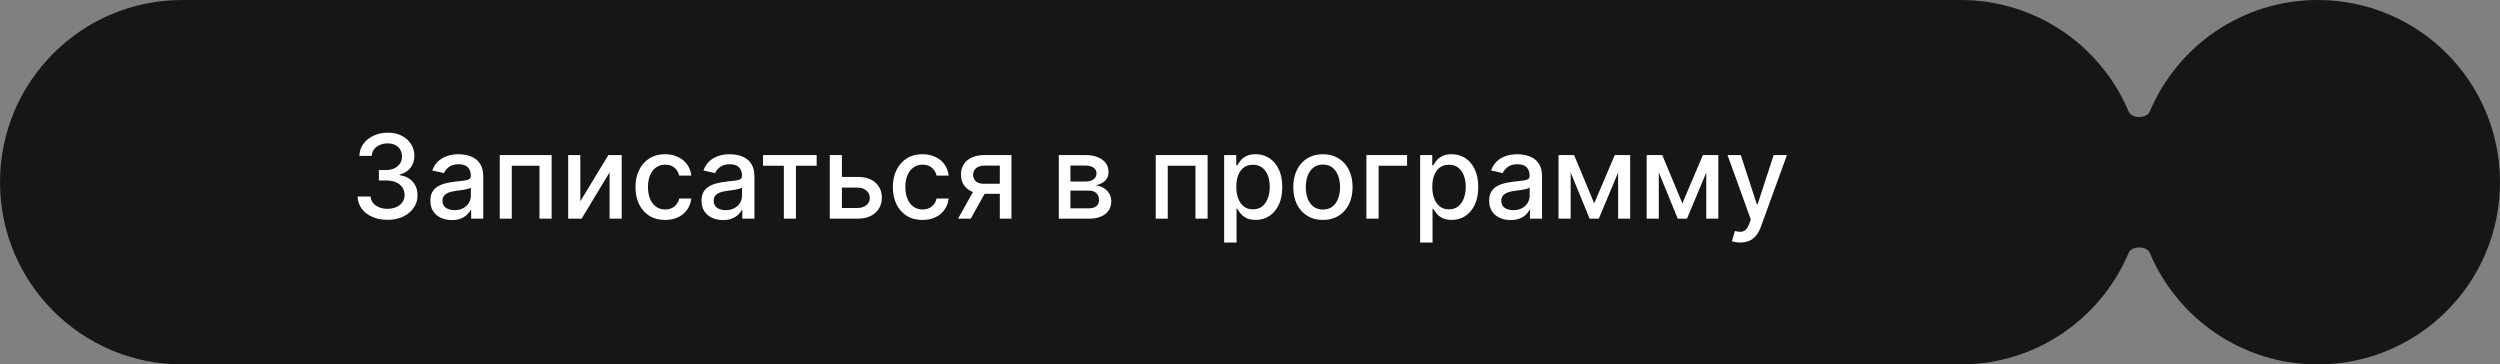
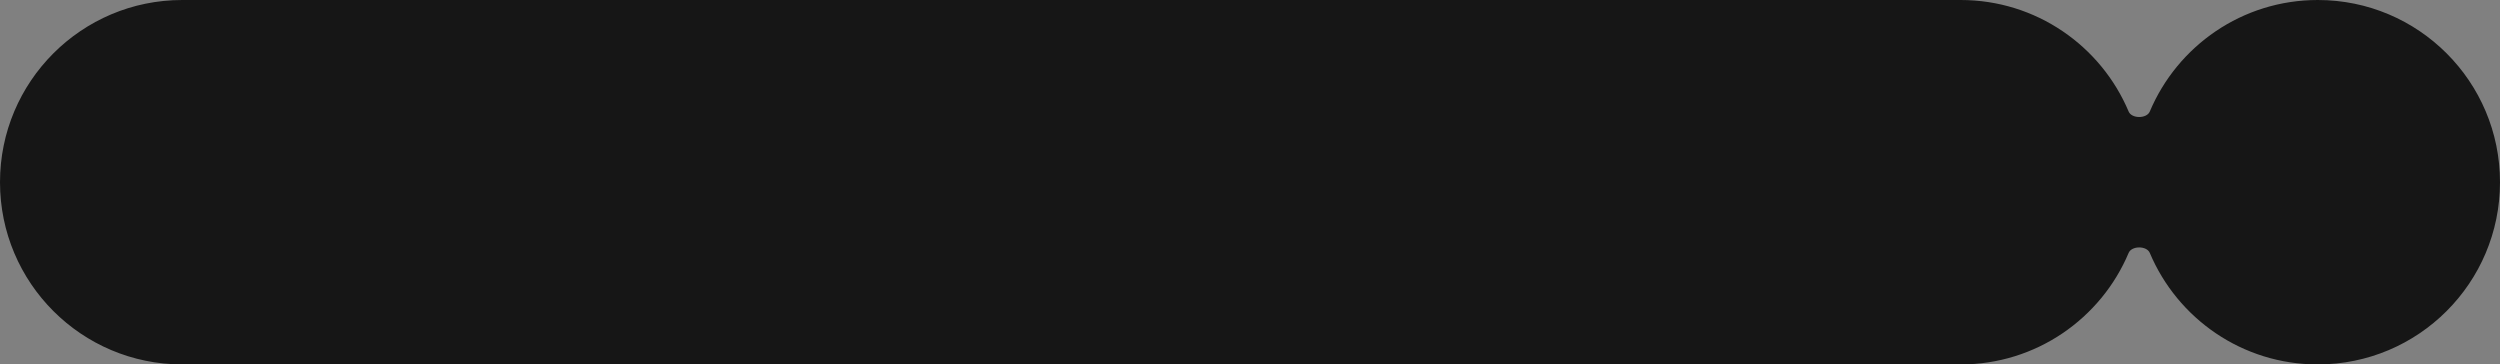
<svg xmlns="http://www.w3.org/2000/svg" width="343" height="50" viewBox="0 0 343 50" fill="none">
  <rect x="0" y="0" width="343" height="50" fill="#808080" stroke="none" />
  <path data-figma-bg-blur-radius="32" d="M269 0C279.367 0 288.26 6.311 292.048 15.3C292.471 16.304 294.529 16.304 294.952 15.3C298.74 6.311 307.633 0 318 0C331.807 0 343 11.193 343 25C343 38.807 331.807 50 318 50C307.633 50 298.74 43.69 294.952 34.7C294.529 33.696 292.471 33.696 292.048 34.7C288.26 43.69 279.367 50 269 50H25C11.193 50 0 38.807 0 25C0 11.193 11.193 0 25 0H269Z" fill="#161616" />
-   <path d="M53.17 30.159C52.39 30.159 51.693 30.025 51.08 29.756C50.47 29.487 49.987 29.114 49.631 28.636C49.278 28.155 49.089 27.599 49.062 26.966H50.847C50.869 27.311 50.985 27.61 51.193 27.864C51.405 28.114 51.682 28.307 52.023 28.443C52.364 28.579 52.742 28.648 53.159 28.648C53.617 28.648 54.023 28.568 54.375 28.409C54.731 28.25 55.01 28.028 55.21 27.744C55.411 27.456 55.511 27.125 55.511 26.75C55.511 26.36 55.411 26.017 55.21 25.722C55.013 25.422 54.724 25.188 54.341 25.017C53.962 24.847 53.504 24.761 52.966 24.761H51.983V23.329H52.966C53.398 23.329 53.776 23.252 54.102 23.097C54.432 22.941 54.689 22.725 54.875 22.449C55.061 22.169 55.153 21.841 55.153 21.466C55.153 21.106 55.072 20.794 54.909 20.528C54.75 20.259 54.523 20.049 54.227 19.898C53.936 19.746 53.591 19.671 53.193 19.671C52.814 19.671 52.46 19.741 52.131 19.881C51.805 20.017 51.54 20.214 51.335 20.472C51.131 20.725 51.021 21.03 51.006 21.386H49.307C49.326 20.758 49.511 20.204 49.864 19.727C50.22 19.25 50.689 18.877 51.273 18.608C51.856 18.339 52.504 18.204 53.216 18.204C53.962 18.204 54.606 18.35 55.148 18.642C55.693 18.93 56.114 19.314 56.409 19.796C56.708 20.276 56.856 20.803 56.852 21.375C56.856 22.026 56.674 22.579 56.307 23.034C55.943 23.489 55.458 23.794 54.852 23.949V24.04C55.625 24.157 56.224 24.464 56.648 24.96C57.076 25.456 57.288 26.072 57.284 26.807C57.288 27.447 57.11 28.021 56.75 28.528C56.394 29.036 55.907 29.436 55.29 29.727C54.672 30.015 53.966 30.159 53.17 30.159ZM61.994 30.193C61.441 30.193 60.941 30.091 60.494 29.886C60.047 29.678 59.693 29.377 59.432 28.983C59.174 28.589 59.045 28.106 59.045 27.534C59.045 27.042 59.14 26.636 59.33 26.318C59.519 26 59.775 25.748 60.097 25.562C60.419 25.377 60.778 25.237 61.176 25.142C61.574 25.047 61.979 24.975 62.392 24.926C62.915 24.866 63.339 24.816 63.665 24.778C63.99 24.737 64.227 24.671 64.375 24.579C64.523 24.489 64.597 24.341 64.597 24.136V24.097C64.597 23.6 64.456 23.216 64.176 22.943C63.9 22.671 63.487 22.534 62.938 22.534C62.365 22.534 61.915 22.661 61.585 22.915C61.26 23.165 61.034 23.443 60.909 23.75L59.312 23.386C59.502 22.856 59.778 22.428 60.142 22.102C60.51 21.773 60.932 21.534 61.409 21.386C61.886 21.235 62.388 21.159 62.915 21.159C63.263 21.159 63.633 21.201 64.023 21.284C64.417 21.364 64.784 21.511 65.125 21.727C65.47 21.943 65.752 22.252 65.972 22.653C66.191 23.051 66.301 23.568 66.301 24.204V30H64.642V28.807H64.574C64.464 29.026 64.299 29.242 64.079 29.454C63.86 29.667 63.578 29.843 63.233 29.983C62.888 30.123 62.475 30.193 61.994 30.193ZM62.364 28.829C62.833 28.829 63.235 28.737 63.568 28.551C63.905 28.366 64.161 28.123 64.335 27.824C64.513 27.521 64.602 27.197 64.602 26.852V25.727C64.542 25.788 64.424 25.845 64.25 25.898C64.079 25.947 63.885 25.991 63.665 26.028C63.445 26.062 63.231 26.095 63.023 26.125C62.814 26.151 62.64 26.174 62.5 26.193C62.17 26.235 61.869 26.305 61.597 26.403C61.328 26.502 61.112 26.644 60.949 26.829C60.79 27.011 60.71 27.254 60.71 27.557C60.71 27.977 60.865 28.296 61.176 28.511C61.487 28.724 61.883 28.829 62.364 28.829ZM68.564 30V21.273H75.683V30H74.019V22.739H70.217V30H68.564ZM79.619 27.619L83.466 21.273H85.296V30H83.631V23.648L79.801 30H77.954V21.273H79.619V27.619ZM91.256 30.176C90.411 30.176 89.684 29.985 89.074 29.602C88.468 29.216 88.002 28.684 87.676 28.006C87.35 27.328 87.188 26.551 87.188 25.676C87.188 24.79 87.354 24.008 87.688 23.329C88.021 22.648 88.49 22.116 89.097 21.733C89.703 21.35 90.417 21.159 91.239 21.159C91.901 21.159 92.492 21.282 93.011 21.528C93.53 21.771 93.949 22.112 94.267 22.551C94.589 22.991 94.78 23.504 94.841 24.091H93.188C93.097 23.682 92.888 23.329 92.562 23.034C92.24 22.739 91.809 22.591 91.267 22.591C90.794 22.591 90.379 22.716 90.023 22.966C89.671 23.212 89.396 23.564 89.199 24.023C89.002 24.477 88.903 25.015 88.903 25.636C88.903 26.273 89 26.822 89.193 27.284C89.386 27.746 89.659 28.104 90.011 28.358C90.367 28.612 90.786 28.739 91.267 28.739C91.589 28.739 91.881 28.68 92.142 28.562C92.407 28.441 92.629 28.269 92.807 28.046C92.989 27.822 93.115 27.553 93.188 27.239H94.841C94.78 27.803 94.597 28.307 94.29 28.75C93.983 29.193 93.572 29.542 93.057 29.796C92.546 30.049 91.945 30.176 91.256 30.176ZM99.197 30.193C98.644 30.193 98.144 30.091 97.697 29.886C97.251 29.678 96.896 29.377 96.635 28.983C96.377 28.589 96.249 28.106 96.249 27.534C96.249 27.042 96.343 26.636 96.533 26.318C96.722 26 96.978 25.748 97.3 25.562C97.622 25.377 97.981 25.237 98.379 25.142C98.777 25.047 99.182 24.975 99.595 24.926C100.118 24.866 100.542 24.816 100.868 24.778C101.194 24.737 101.43 24.671 101.578 24.579C101.726 24.489 101.8 24.341 101.8 24.136V24.097C101.8 23.6 101.66 23.216 101.379 22.943C101.103 22.671 100.69 22.534 100.141 22.534C99.569 22.534 99.118 22.661 98.788 22.915C98.463 23.165 98.237 23.443 98.112 23.75L96.516 23.386C96.705 22.856 96.981 22.428 97.345 22.102C97.713 21.773 98.135 21.534 98.612 21.386C99.09 21.235 99.591 21.159 100.118 21.159C100.466 21.159 100.836 21.201 101.226 21.284C101.62 21.364 101.987 21.511 102.328 21.727C102.673 21.943 102.955 22.252 103.175 22.653C103.394 23.051 103.504 23.568 103.504 24.204V30H101.845V28.807H101.777C101.667 29.026 101.502 29.242 101.283 29.454C101.063 29.667 100.781 29.843 100.436 29.983C100.091 30.123 99.678 30.193 99.197 30.193ZM99.567 28.829C100.036 28.829 100.438 28.737 100.771 28.551C101.108 28.366 101.364 28.123 101.538 27.824C101.716 27.521 101.805 27.197 101.805 26.852V25.727C101.745 25.788 101.627 25.845 101.453 25.898C101.283 25.947 101.088 25.991 100.868 26.028C100.648 26.062 100.434 26.095 100.226 26.125C100.018 26.151 99.843 26.174 99.703 26.193C99.374 26.235 99.072 26.305 98.8 26.403C98.531 26.502 98.315 26.644 98.152 26.829C97.993 27.011 97.913 27.254 97.913 27.557C97.913 27.977 98.069 28.296 98.379 28.511C98.69 28.724 99.086 28.829 99.567 28.829ZM104.685 22.739V21.273H112.048V22.739H109.202V30H107.543V22.739H104.685ZM115.124 24.273H117.658C118.726 24.273 119.548 24.538 120.124 25.068C120.699 25.599 120.987 26.282 120.987 27.119C120.987 27.665 120.858 28.155 120.601 28.591C120.343 29.026 119.966 29.371 119.47 29.625C118.974 29.875 118.37 30 117.658 30H113.845V21.273H115.51V28.534H117.658C118.146 28.534 118.548 28.407 118.862 28.153C119.177 27.896 119.334 27.568 119.334 27.171C119.334 26.75 119.177 26.407 118.862 26.142C118.548 25.873 118.146 25.739 117.658 25.739H115.124V24.273ZM126.568 30.176C125.723 30.176 124.996 29.985 124.386 29.602C123.78 29.216 123.314 28.684 122.989 28.006C122.663 27.328 122.5 26.551 122.5 25.676C122.5 24.79 122.667 24.008 123 23.329C123.333 22.648 123.803 22.116 124.409 21.733C125.015 21.35 125.729 21.159 126.551 21.159C127.214 21.159 127.805 21.282 128.324 21.528C128.843 21.771 129.261 22.112 129.58 22.551C129.902 22.991 130.093 23.504 130.153 24.091H128.5C128.409 23.682 128.201 23.329 127.875 23.034C127.553 22.739 127.121 22.591 126.58 22.591C126.106 22.591 125.691 22.716 125.335 22.966C124.983 23.212 124.708 23.564 124.511 24.023C124.314 24.477 124.216 25.015 124.216 25.636C124.216 26.273 124.313 26.822 124.506 27.284C124.699 27.746 124.972 28.104 125.324 28.358C125.68 28.612 126.098 28.739 126.58 28.739C126.902 28.739 127.193 28.68 127.455 28.562C127.72 28.441 127.941 28.269 128.119 28.046C128.301 27.822 128.428 27.553 128.5 27.239H130.153C130.093 27.803 129.909 28.307 129.602 28.75C129.295 29.193 128.884 29.542 128.369 29.796C127.858 30.049 127.258 30.176 126.568 30.176ZM137.175 30V22.722H135.084C134.588 22.722 134.201 22.837 133.925 23.068C133.648 23.299 133.51 23.602 133.51 23.977C133.51 24.349 133.637 24.648 133.891 24.875C134.148 25.099 134.508 25.21 134.97 25.21H137.669V26.585H134.97C134.326 26.585 133.769 26.479 133.3 26.267C132.834 26.051 132.474 25.746 132.22 25.352C131.97 24.958 131.845 24.492 131.845 23.954C131.845 23.405 131.974 22.932 132.232 22.534C132.493 22.133 132.866 21.822 133.351 21.602C133.839 21.383 134.417 21.273 135.084 21.273H138.771V30H137.175ZM131.447 30L133.908 25.591H135.646L133.186 30H131.447ZM145.267 30V21.273H148.886C149.871 21.273 150.652 21.483 151.227 21.903C151.803 22.32 152.091 22.886 152.091 23.602C152.091 24.114 151.928 24.519 151.602 24.818C151.277 25.117 150.845 25.318 150.307 25.421C150.697 25.466 151.055 25.583 151.381 25.773C151.706 25.958 151.968 26.208 152.165 26.523C152.366 26.837 152.466 27.212 152.466 27.648C152.466 28.11 152.347 28.519 152.108 28.875C151.869 29.227 151.523 29.504 151.068 29.704C150.617 29.901 150.074 30 149.438 30H145.267ZM146.864 28.579H149.438C149.858 28.579 150.188 28.479 150.426 28.278C150.665 28.078 150.784 27.805 150.784 27.46C150.784 27.055 150.665 26.737 150.426 26.506C150.188 26.271 149.858 26.153 149.438 26.153H146.864V28.579ZM146.864 24.909H148.903C149.222 24.909 149.494 24.864 149.722 24.773C149.953 24.682 150.129 24.553 150.25 24.386C150.375 24.216 150.438 24.015 150.438 23.784C150.438 23.447 150.299 23.184 150.023 22.994C149.746 22.805 149.367 22.71 148.886 22.71H146.864V24.909ZM158.564 30V21.273H165.683V30H164.018V22.739H160.217V30H158.564ZM167.955 33.273V21.273H169.614V22.688H169.756C169.854 22.506 169.996 22.296 170.182 22.057C170.367 21.818 170.625 21.61 170.955 21.432C171.284 21.25 171.72 21.159 172.261 21.159C172.966 21.159 173.595 21.337 174.148 21.693C174.701 22.049 175.134 22.562 175.449 23.233C175.767 23.903 175.926 24.71 175.926 25.653C175.926 26.597 175.769 27.405 175.455 28.079C175.14 28.75 174.708 29.267 174.159 29.631C173.61 29.991 172.983 30.171 172.278 30.171C171.748 30.171 171.314 30.081 170.977 29.903C170.644 29.725 170.383 29.517 170.193 29.278C170.004 29.04 169.858 28.828 169.756 28.642H169.653V33.273H167.955ZM169.619 25.636C169.619 26.25 169.708 26.788 169.886 27.25C170.064 27.712 170.322 28.074 170.659 28.335C170.996 28.593 171.409 28.722 171.898 28.722C172.405 28.722 172.83 28.587 173.17 28.318C173.511 28.046 173.769 27.676 173.943 27.21C174.121 26.744 174.21 26.22 174.21 25.636C174.21 25.061 174.123 24.544 173.949 24.085C173.778 23.627 173.521 23.265 173.176 23C172.835 22.735 172.409 22.602 171.898 22.602C171.405 22.602 170.989 22.729 170.648 22.983C170.311 23.237 170.055 23.591 169.881 24.046C169.706 24.5 169.619 25.03 169.619 25.636ZM181.506 30.176C180.688 30.176 179.973 29.989 179.364 29.614C178.754 29.239 178.28 28.714 177.943 28.04C177.606 27.366 177.438 26.578 177.438 25.676C177.438 24.771 177.606 23.979 177.943 23.301C178.28 22.623 178.754 22.097 179.364 21.722C179.973 21.347 180.688 21.159 181.506 21.159C182.324 21.159 183.038 21.347 183.648 21.722C184.258 22.097 184.731 22.623 185.068 23.301C185.405 23.979 185.574 24.771 185.574 25.676C185.574 26.578 185.405 27.366 185.068 28.04C184.731 28.714 184.258 29.239 183.648 29.614C183.038 29.989 182.324 30.176 181.506 30.176ZM181.511 28.75C182.042 28.75 182.481 28.61 182.83 28.329C183.178 28.049 183.436 27.676 183.602 27.21C183.773 26.744 183.858 26.231 183.858 25.671C183.858 25.114 183.773 24.602 183.602 24.136C183.436 23.667 183.178 23.29 182.83 23.006C182.481 22.722 182.042 22.579 181.511 22.579C180.977 22.579 180.534 22.722 180.182 23.006C179.833 23.29 179.574 23.667 179.403 24.136C179.237 24.602 179.153 25.114 179.153 25.671C179.153 26.231 179.237 26.744 179.403 27.21C179.574 27.676 179.833 28.049 180.182 28.329C180.534 28.61 180.977 28.75 181.511 28.75ZM193.05 21.273V22.739H189.146V30H187.47V21.273H193.05ZM194.845 33.273V21.273H196.504V22.688H196.646C196.745 22.506 196.887 22.296 197.072 22.057C197.258 21.818 197.516 21.61 197.845 21.432C198.175 21.25 198.61 21.159 199.152 21.159C199.857 21.159 200.485 21.337 201.038 21.693C201.591 22.049 202.025 22.562 202.339 23.233C202.658 23.903 202.817 24.71 202.817 25.653C202.817 26.597 202.66 27.405 202.345 28.079C202.031 28.75 201.599 29.267 201.05 29.631C200.5 29.991 199.874 30.171 199.169 30.171C198.639 30.171 198.205 30.081 197.868 29.903C197.535 29.725 197.273 29.517 197.084 29.278C196.894 29.04 196.749 28.828 196.646 28.642H196.544V33.273H194.845ZM196.51 25.636C196.51 26.25 196.599 26.788 196.777 27.25C196.955 27.712 197.213 28.074 197.55 28.335C197.887 28.593 198.3 28.722 198.788 28.722C199.296 28.722 199.72 28.587 200.061 28.318C200.402 28.046 200.66 27.676 200.834 27.21C201.012 26.744 201.101 26.22 201.101 25.636C201.101 25.061 201.014 24.544 200.839 24.085C200.669 23.627 200.411 23.265 200.067 23C199.726 22.735 199.3 22.602 198.788 22.602C198.296 22.602 197.879 22.729 197.538 22.983C197.201 23.237 196.946 23.591 196.771 24.046C196.597 24.5 196.51 25.03 196.51 25.636ZM207.26 30.193C206.707 30.193 206.207 30.091 205.76 29.886C205.313 29.678 204.959 29.377 204.697 28.983C204.44 28.589 204.311 28.106 204.311 27.534C204.311 27.042 204.406 26.636 204.595 26.318C204.785 26 205.04 25.748 205.362 25.562C205.684 25.377 206.044 25.237 206.442 25.142C206.839 25.047 207.245 24.975 207.658 24.926C208.18 24.866 208.605 24.816 208.93 24.778C209.256 24.737 209.493 24.671 209.641 24.579C209.788 24.489 209.862 24.341 209.862 24.136V24.097C209.862 23.6 209.722 23.216 209.442 22.943C209.165 22.671 208.752 22.534 208.203 22.534C207.631 22.534 207.18 22.661 206.851 22.915C206.525 23.165 206.3 23.443 206.175 23.75L204.578 23.386C204.768 22.856 205.044 22.428 205.408 22.102C205.775 21.773 206.197 21.534 206.675 21.386C207.152 21.235 207.654 21.159 208.18 21.159C208.529 21.159 208.898 21.201 209.288 21.284C209.682 21.364 210.05 21.511 210.391 21.727C210.735 21.943 211.018 22.252 211.237 22.653C211.457 23.051 211.567 23.568 211.567 24.204V30H209.908V28.807H209.839C209.73 29.026 209.565 29.242 209.345 29.454C209.125 29.667 208.843 29.843 208.499 29.983C208.154 30.123 207.741 30.193 207.26 30.193ZM207.629 28.829C208.099 28.829 208.5 28.737 208.834 28.551C209.171 28.366 209.427 28.123 209.601 27.824C209.779 27.521 209.868 27.197 209.868 26.852V25.727C209.807 25.788 209.69 25.845 209.516 25.898C209.345 25.947 209.15 25.991 208.93 26.028C208.711 26.062 208.497 26.095 208.288 26.125C208.08 26.151 207.906 26.174 207.766 26.193C207.436 26.235 207.135 26.305 206.862 26.403C206.593 26.502 206.377 26.644 206.214 26.829C206.055 27.011 205.976 27.254 205.976 27.557C205.976 27.977 206.131 28.296 206.442 28.511C206.752 28.724 207.148 28.829 207.629 28.829ZM218.727 27.898L221.545 21.273H223.011L219.358 30H218.097L214.517 21.273H215.966L218.727 27.898ZM215.494 21.273V30H213.83V21.273H215.494ZM222.006 30V21.273H223.659V30H222.006ZM230.821 27.898L233.639 21.273H235.105L231.452 30H230.19L226.611 21.273H228.06L230.821 27.898ZM227.588 21.273V30H225.923V21.273H227.588ZM234.099 30V21.273H235.753V30H234.099ZM238.778 33.273C238.525 33.273 238.294 33.252 238.085 33.21C237.877 33.172 237.722 33.131 237.619 33.085L238.028 31.693C238.339 31.776 238.616 31.812 238.858 31.801C239.1 31.79 239.314 31.699 239.5 31.528C239.689 31.358 239.856 31.079 240 30.693L240.21 30.114L237.017 21.273H238.835L241.045 28.046H241.136L243.347 21.273H245.17L241.574 31.165C241.407 31.619 241.195 32.004 240.938 32.318C240.68 32.636 240.373 32.875 240.017 33.034C239.661 33.193 239.248 33.273 238.778 33.273Z" fill="white" />
  <defs>
    <clipPath id="bgblur_0_291_1630_clip_path" transform="translate(32 32)">
      <path d="M269 0C279.367 0 288.26 6.311 292.048 15.3C292.471 16.304 294.529 16.304 294.952 15.3C298.74 6.311 307.633 0 318 0C331.807 0 343 11.193 343 25C343 38.807 331.807 50 318 50C307.633 50 298.74 43.69 294.952 34.7C294.529 33.696 292.471 33.696 292.048 34.7C288.26 43.69 279.367 50 269 50H25C11.193 50 0 38.807 0 25C0 11.193 11.193 0 25 0H269Z" />
    </clipPath>
  </defs>
</svg>